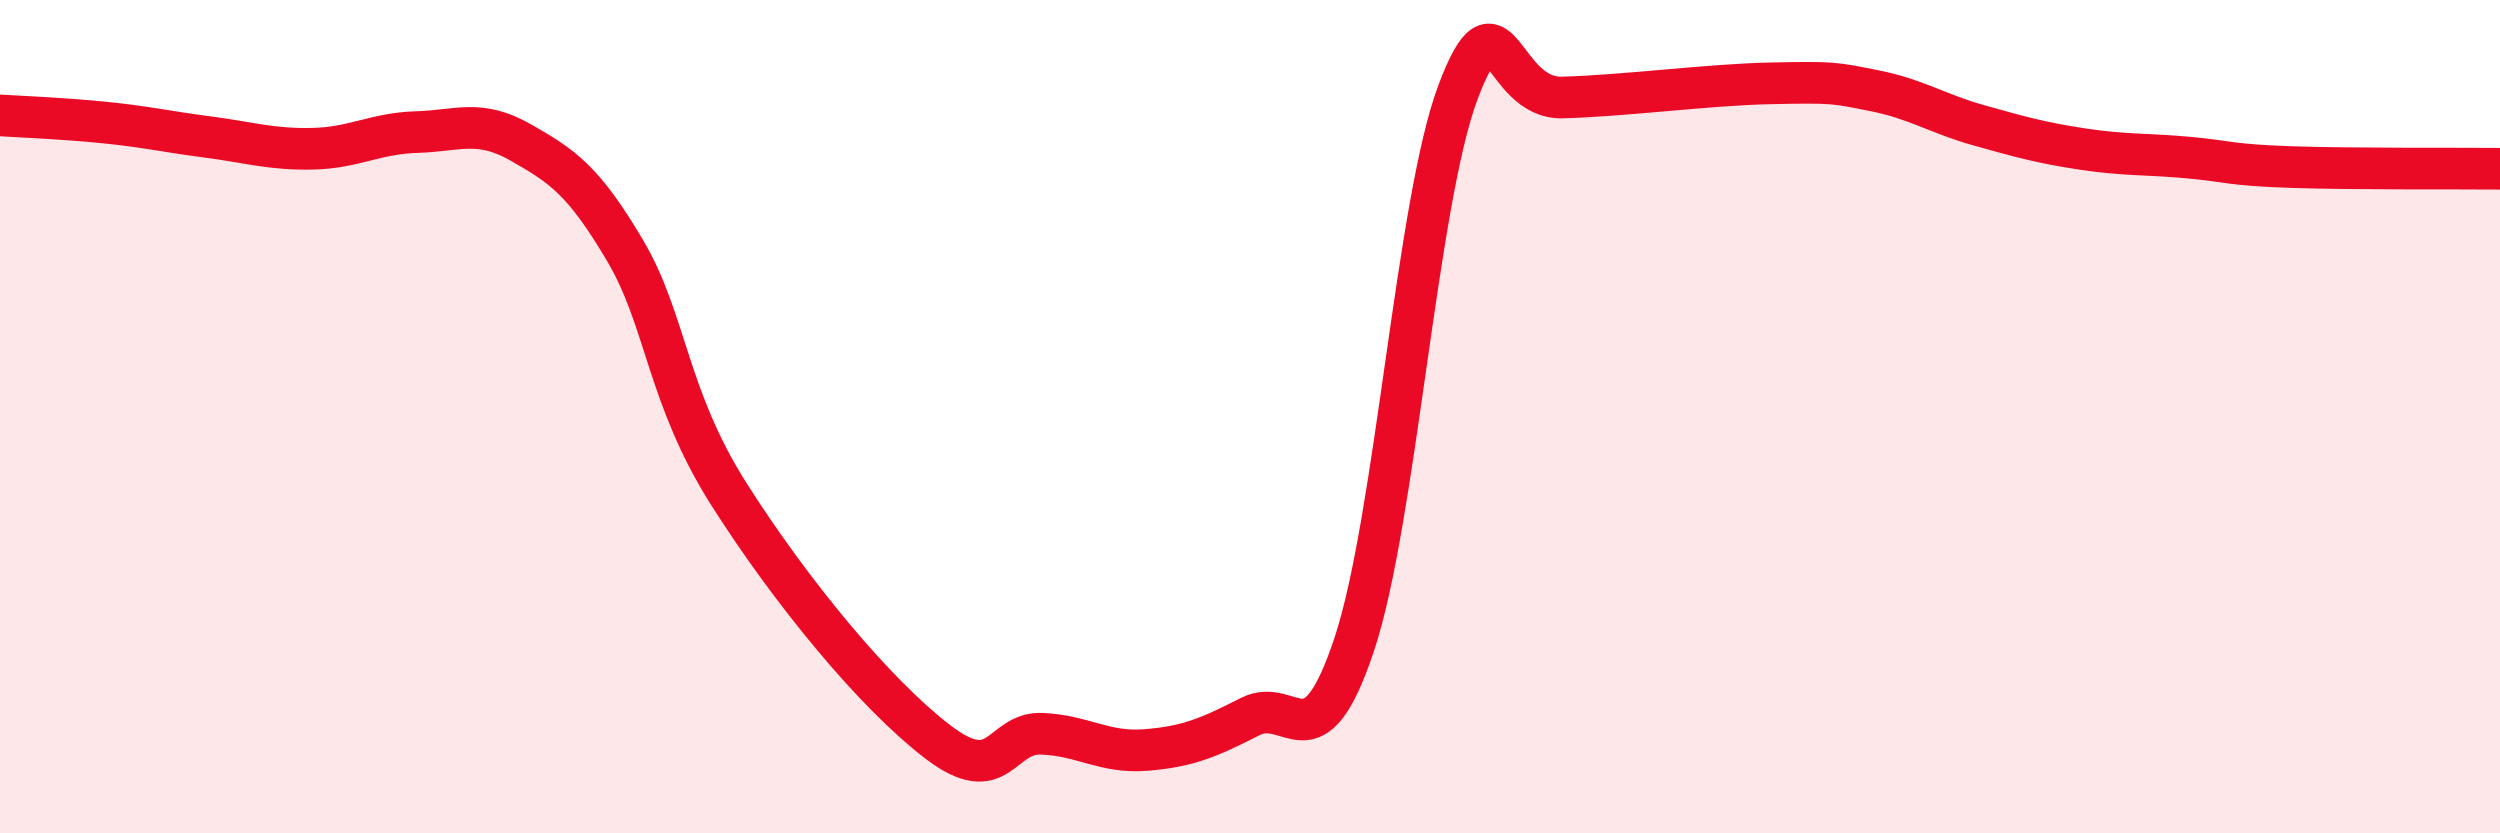
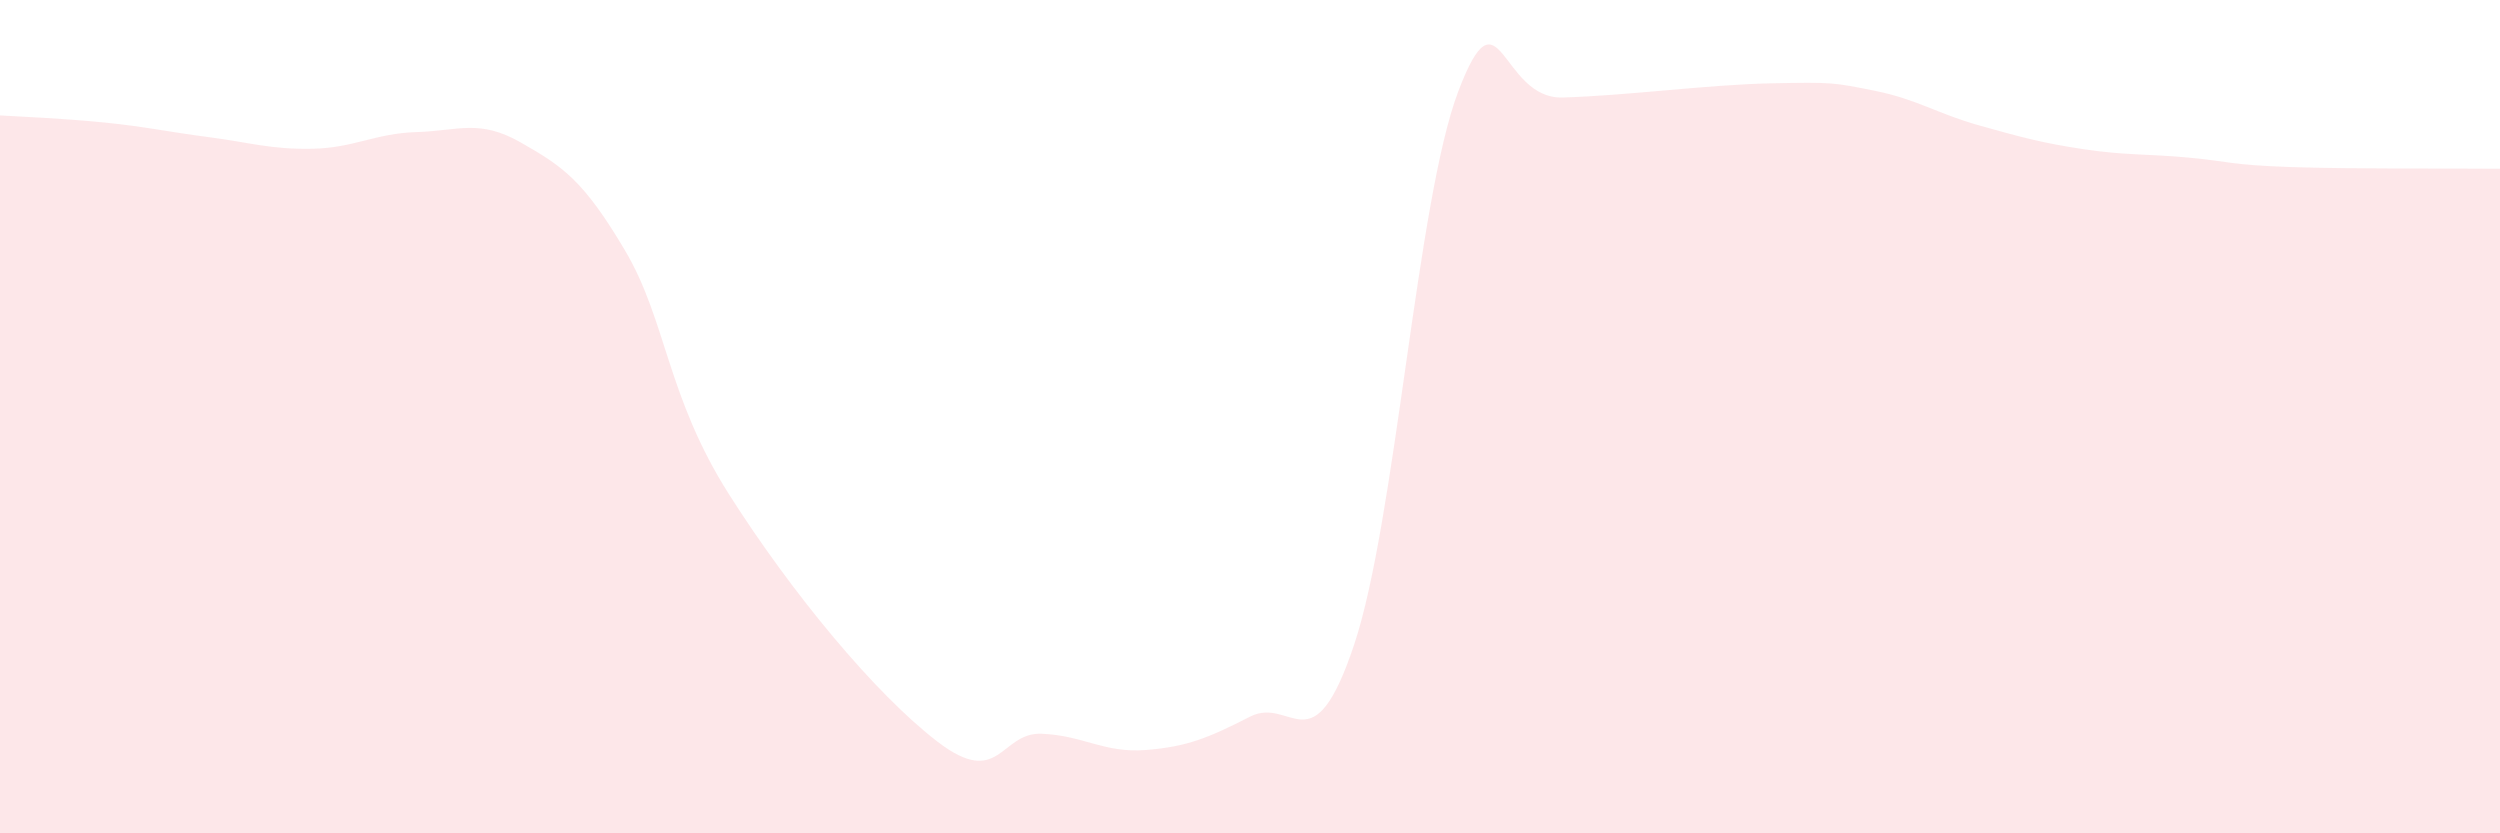
<svg xmlns="http://www.w3.org/2000/svg" width="60" height="20" viewBox="0 0 60 20">
  <path d="M 0,2.77 C 0.5,2.8 1.5,2.84 2.5,2.94 C 3.5,3.04 4,3.16 5,3.29 C 6,3.42 6.5,3.59 7.5,3.57 C 8.5,3.55 9,3.2 10,3.17 C 11,3.14 11.5,2.85 12.5,3.42 C 13.5,3.99 14,4.32 15,6.01 C 16,7.7 16,9.51 17.5,11.87 C 19,14.23 21,16.65 22.5,17.8 C 24,18.95 24,17.57 25,17.61 C 26,17.65 26.5,18.08 27.5,18 C 28.5,17.92 29,17.71 30,17.2 C 31,16.69 31.5,18.47 32.5,15.47 C 33.5,12.47 34,4.82 35,2.19 C 36,-0.44 36,2.38 37.5,2.34 C 39,2.3 41,2.03 42.5,2 C 44,1.97 44,1.98 45,2.18 C 46,2.38 46.5,2.73 47.5,3.01 C 48.5,3.29 49,3.43 50,3.58 C 51,3.73 51.5,3.69 52.5,3.78 C 53.5,3.87 53.5,3.96 55,4.01 C 56.5,4.06 59,4.04 60,4.05L60 20L0 20Z" fill="#EB0A25" opacity="0.1" stroke-linecap="round" stroke-linejoin="round" />
-   <path d="M 0,2.77 C 0.5,2.8 1.5,2.84 2.5,2.94 C 3.5,3.04 4,3.16 5,3.29 C 6,3.42 6.5,3.59 7.5,3.57 C 8.5,3.55 9,3.2 10,3.17 C 11,3.14 11.5,2.85 12.5,3.42 C 13.5,3.99 14,4.32 15,6.01 C 16,7.7 16,9.51 17.5,11.87 C 19,14.23 21,16.65 22.5,17.8 C 24,18.95 24,17.57 25,17.61 C 26,17.65 26.5,18.08 27.5,18 C 28.5,17.92 29,17.71 30,17.2 C 31,16.69 31.5,18.47 32.5,15.47 C 33.5,12.47 34,4.82 35,2.19 C 36,-0.44 36,2.38 37.5,2.34 C 39,2.3 41,2.03 42.5,2 C 44,1.97 44,1.98 45,2.18 C 46,2.38 46.5,2.73 47.5,3.01 C 48.5,3.29 49,3.43 50,3.58 C 51,3.73 51.5,3.69 52.5,3.78 C 53.5,3.87 53.5,3.96 55,4.01 C 56.5,4.06 59,4.04 60,4.05" stroke="#EB0A25" stroke-width="1" fill="none" stroke-linecap="round" stroke-linejoin="round" />
</svg>